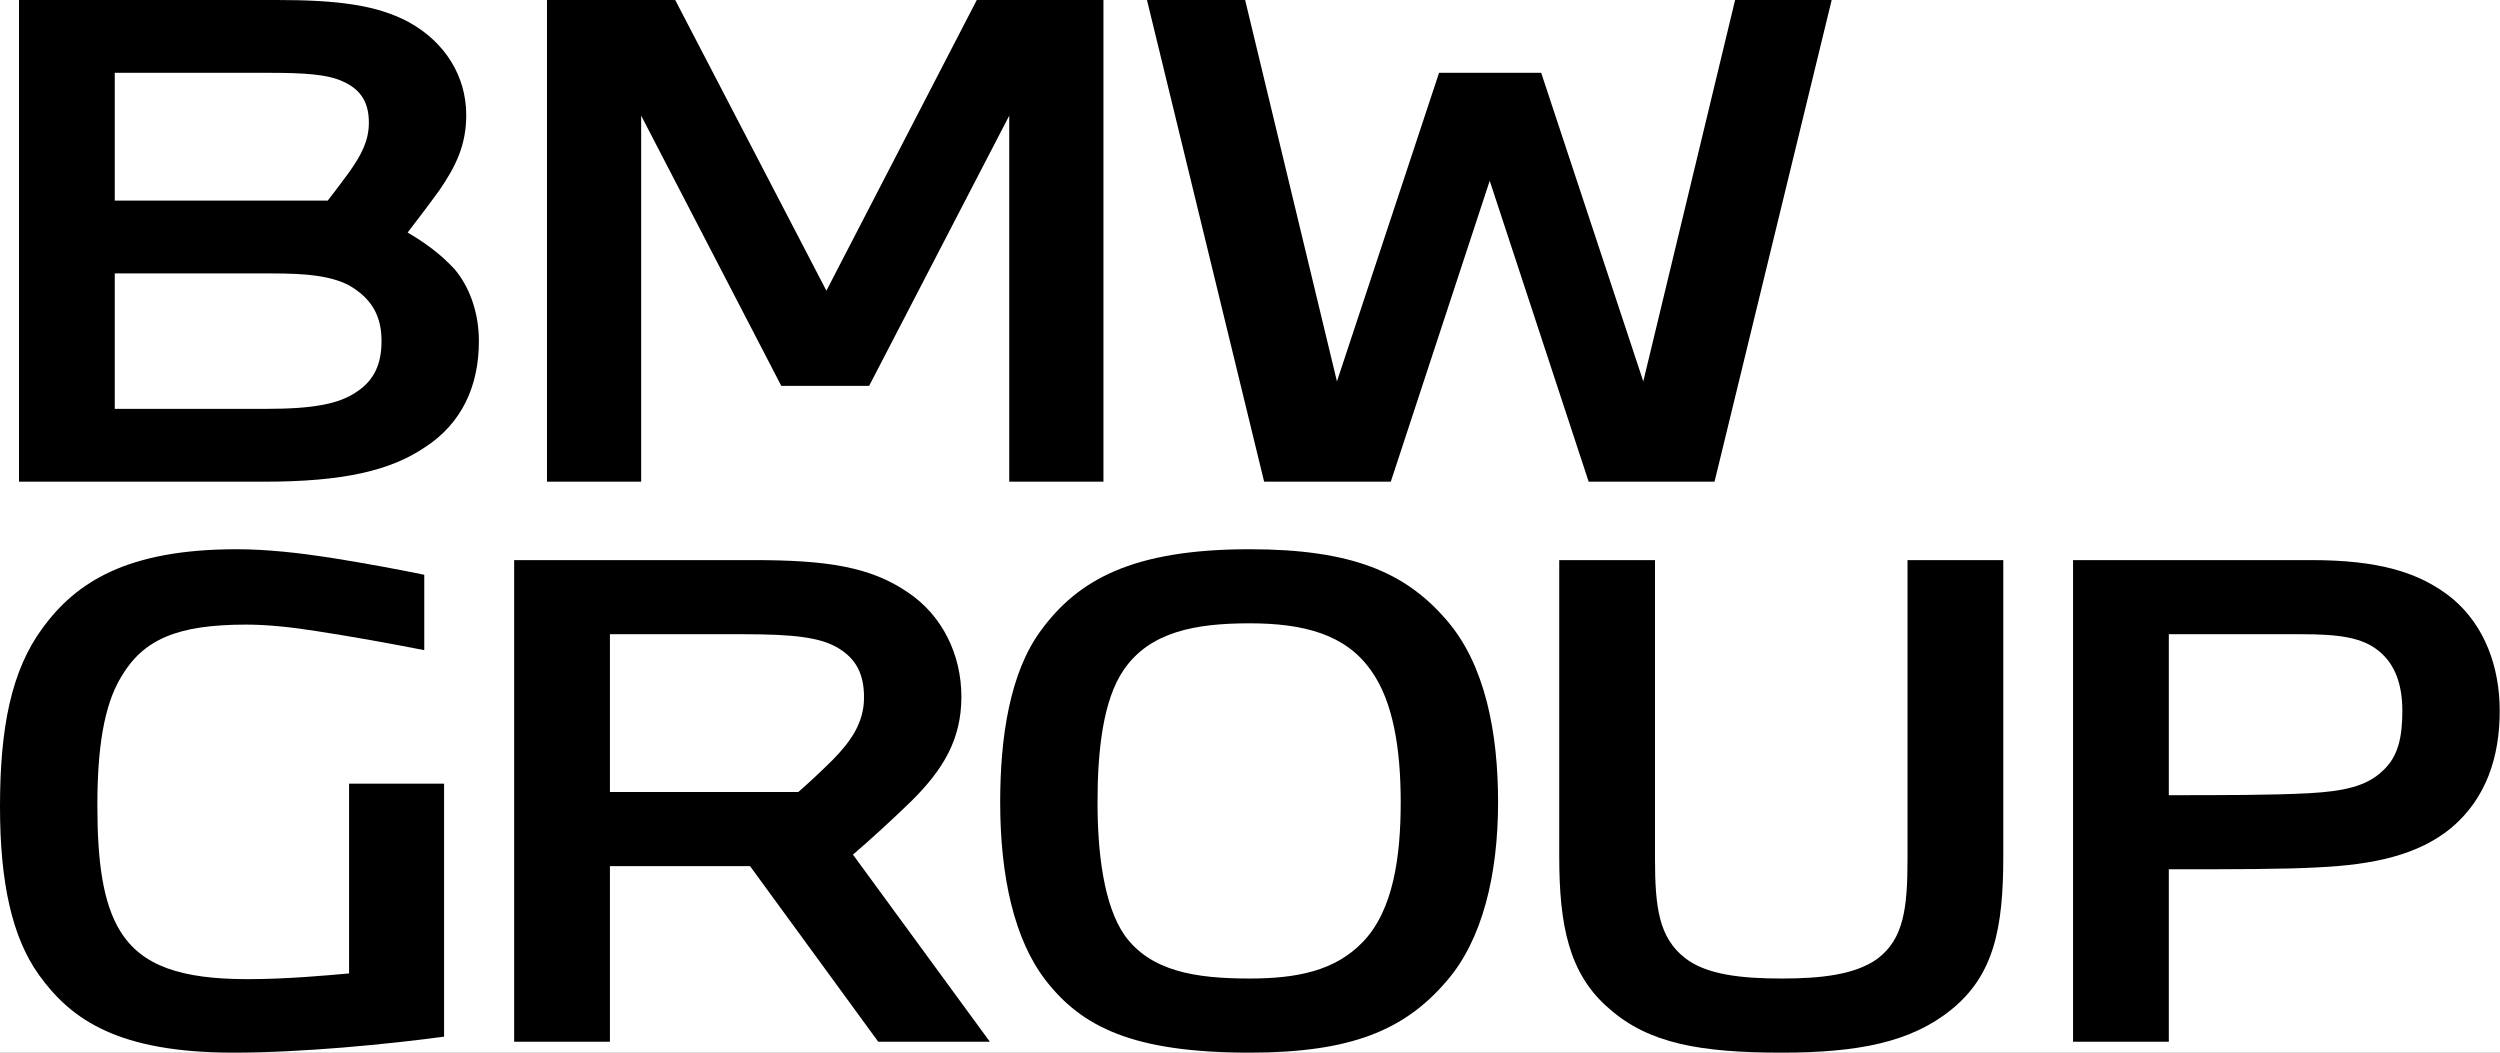
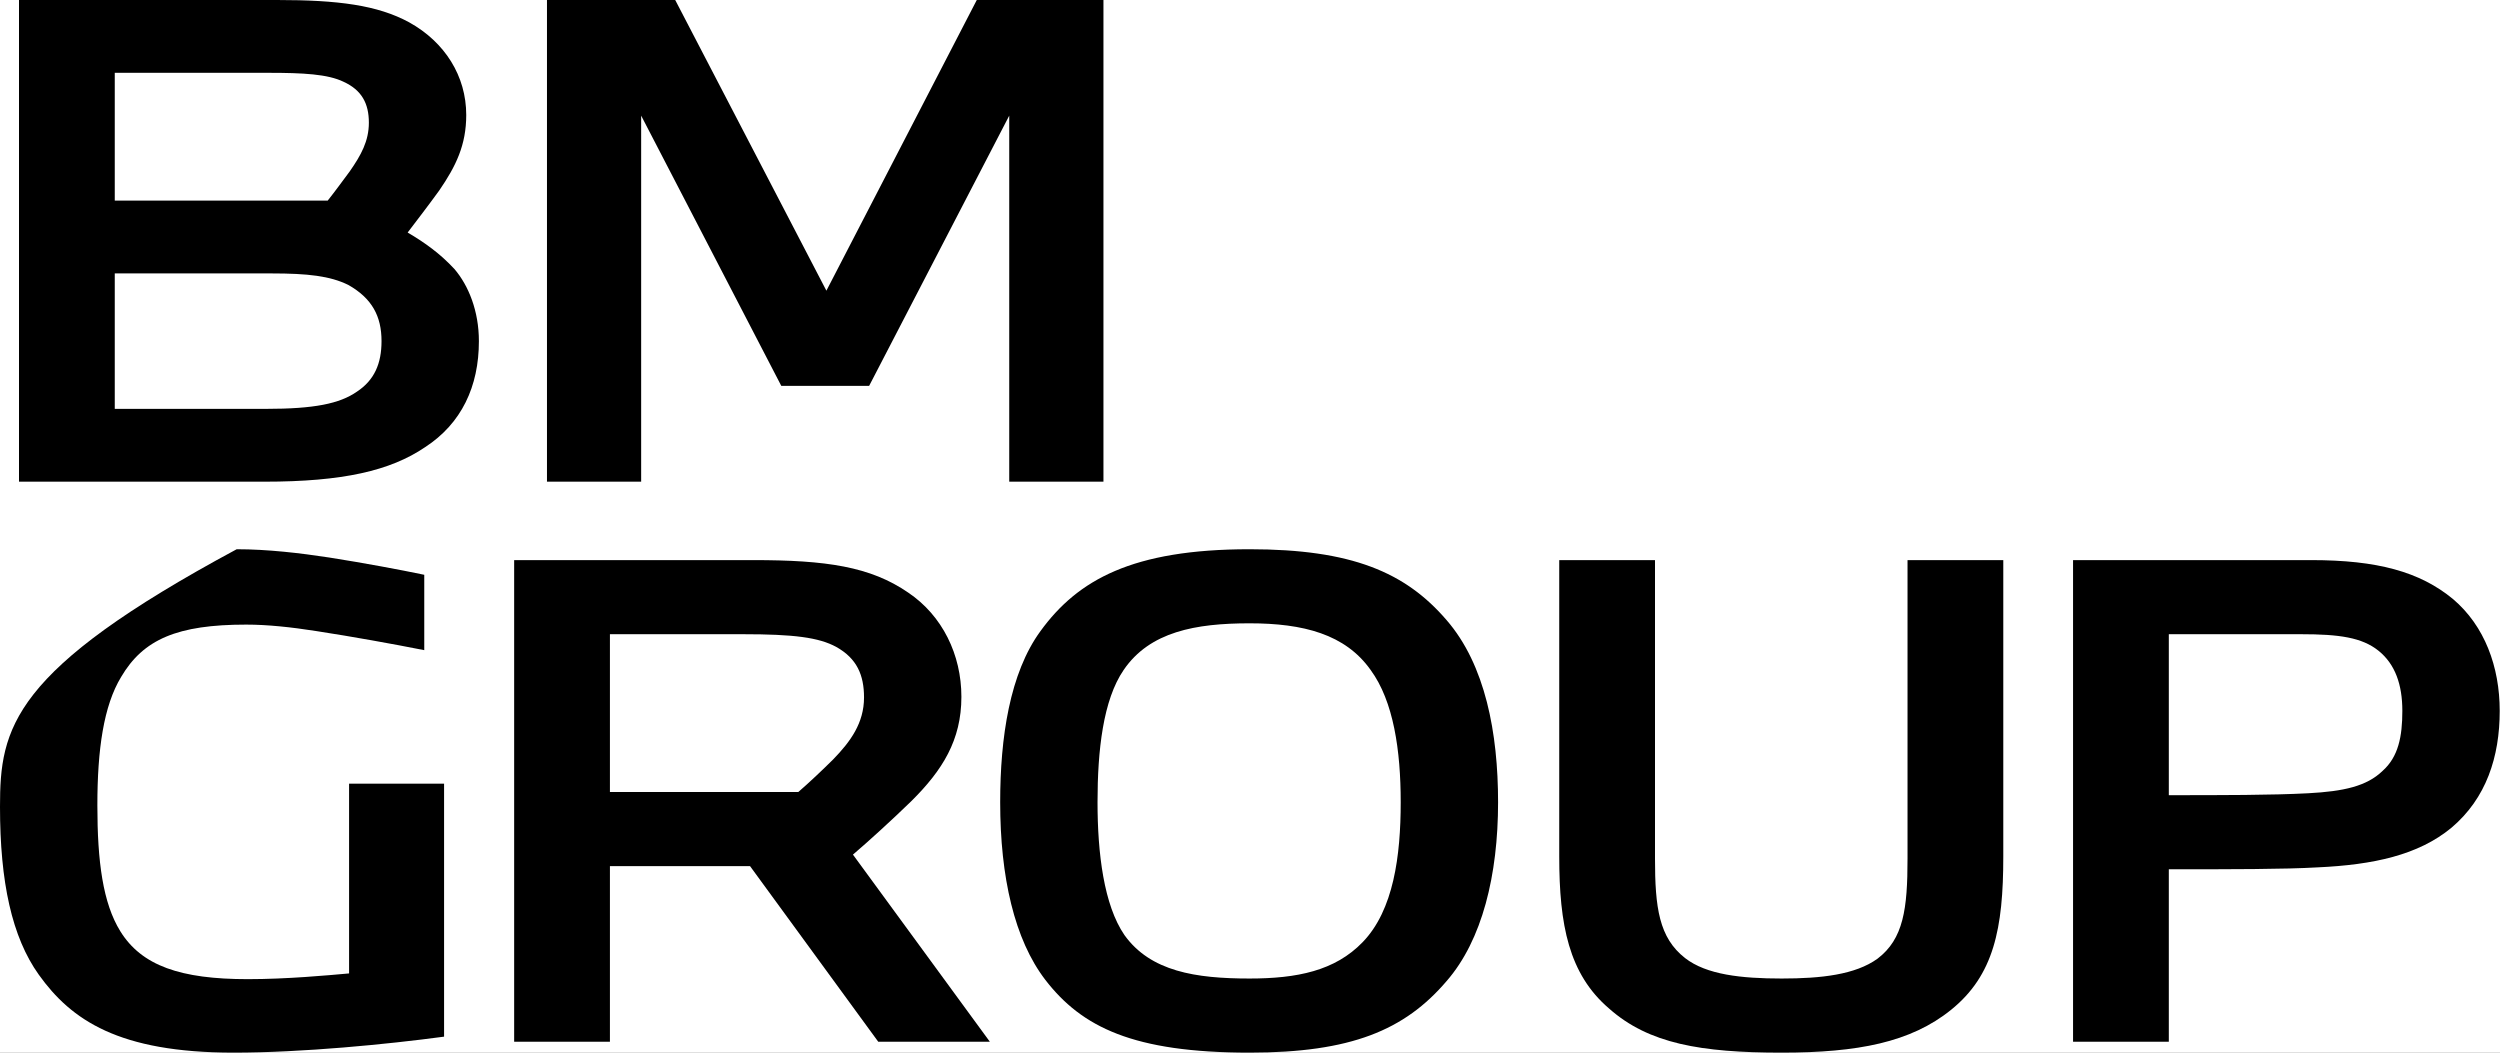
<svg xmlns="http://www.w3.org/2000/svg" width="95" height="40" viewBox="0 0 95 40" fill="none">
  <rect x="0" y="0" width="95" height="40" fill="#808080" stroke="none" />
  <g clip-path="url(#clip0_2007_3938)">
    <rect width="95" height="40" fill="white" />
    <path d="M0.722 18.304H10.046C13.024 18.304 14.829 17.891 16.153 16.993C17.536 16.095 18.198 14.687 18.198 12.963C18.198 11.822 17.807 10.851 17.266 10.22C16.724 9.638 16.153 9.225 15.491 8.836C15.822 8.399 16.273 7.817 16.694 7.234C17.326 6.312 17.717 5.511 17.717 4.37C17.717 2.889 16.905 1.602 15.551 0.85C14.348 0.194 12.844 0 10.528 0H0.722V18.304ZM4.361 15.537V10.39H10.317C11.701 10.39 12.543 10.487 13.235 10.827C14.137 11.337 14.498 12.017 14.498 12.963C14.498 13.813 14.228 14.444 13.566 14.881C12.904 15.342 11.942 15.537 10.107 15.537H4.361ZM4.361 7.623V2.767H10.197C11.52 2.767 12.453 2.816 13.054 3.107C13.746 3.423 14.017 3.933 14.017 4.661C14.017 5.365 13.716 5.899 13.295 6.506C13.024 6.87 12.724 7.283 12.453 7.623H4.361Z" fill="black" />
    <path d="M24.364 18.304V4.394L29.689 14.663H33.027L38.351 4.394V18.304H41.931V0H37.118L31.403 11.046L25.658 0H20.785V18.304H24.364Z" fill="black" />
-     <path d="M52.85 18.304L56.609 6.87L60.369 18.304H65.152L69.604 0H65.934L62.445 14.493L58.565 2.767H54.684L50.804 14.493L47.315 0H43.585L48.037 18.304H52.85Z" fill="black" />
-     <path d="M16.875 39.393V29.78H13.265V36.99C12.453 37.063 10.889 37.208 9.415 37.208C6.858 37.208 5.384 36.698 4.572 35.388C3.91 34.319 3.7 32.741 3.7 30.605C3.7 28.469 3.94 26.818 4.602 25.726C5.444 24.293 6.738 23.735 9.355 23.735C10.167 23.735 11.069 23.832 12.002 23.978C13.415 24.196 14.889 24.463 16.122 24.706V21.842C15.19 21.648 13.897 21.405 12.513 21.186C11.4 21.016 10.167 20.871 8.994 20.871C4.813 20.871 2.888 22.133 1.624 23.857C0.421 25.483 0 27.668 0 30.654C0 33.518 0.451 35.606 1.474 37.038C2.707 38.762 4.512 40 8.874 40C11.49 40 14.709 39.684 16.875 39.393Z" fill="black" />
+     <path d="M16.875 39.393V29.78H13.265V36.99C12.453 37.063 10.889 37.208 9.415 37.208C6.858 37.208 5.384 36.698 4.572 35.388C3.91 34.319 3.7 32.741 3.7 30.605C3.7 28.469 3.94 26.818 4.602 25.726C5.444 24.293 6.738 23.735 9.355 23.735C10.167 23.735 11.069 23.832 12.002 23.978C13.415 24.196 14.889 24.463 16.122 24.706V21.842C15.19 21.648 13.897 21.405 12.513 21.186C11.4 21.016 10.167 20.871 8.994 20.871C0.421 25.483 0 27.668 0 30.654C0 33.518 0.451 35.606 1.474 37.038C2.707 38.762 4.512 40 8.874 40C11.49 40 14.709 39.684 16.875 39.393Z" fill="black" />
    <path d="M23.177 39.587V32.912H28.501L33.374 39.587H37.615L32.412 32.475C32.983 31.989 33.916 31.14 34.638 30.436C35.811 29.27 36.533 28.129 36.533 26.479C36.533 24.877 35.811 23.396 34.517 22.522C33.074 21.526 31.389 21.284 28.622 21.284H19.538V39.587H23.177ZM23.177 30.096V24.1H28.231C30.156 24.1 31.118 24.221 31.78 24.585C32.562 25.022 32.833 25.653 32.833 26.503C32.833 27.474 32.321 28.178 31.66 28.858C31.269 29.246 30.757 29.732 30.336 30.096H23.177Z" fill="black" />
    <path d="M47.482 20.871C43.03 20.871 40.954 22.036 39.541 23.978C38.368 25.58 38.007 28.032 38.007 30.484C38.007 33.324 38.548 35.703 39.721 37.233C41.105 39.029 43.06 40 47.482 40C51.332 40 53.377 39.15 54.971 37.281C56.325 35.727 56.927 33.251 56.927 30.484C56.927 27.862 56.445 25.264 54.971 23.565C53.407 21.744 51.362 20.871 47.482 20.871ZM47.482 23.686C49.527 23.686 51.121 24.099 52.084 25.459C52.956 26.648 53.227 28.517 53.227 30.484C53.227 32.523 52.956 34.586 51.783 35.8C50.73 36.893 49.286 37.184 47.482 37.184C45.436 37.184 43.722 36.917 42.729 35.533C41.947 34.392 41.706 32.426 41.706 30.484C41.706 28.517 41.917 26.6 42.699 25.459C43.692 24.002 45.436 23.686 47.482 23.686Z" fill="black" />
    <path d="M59.251 21.284V32.548C59.251 35.145 59.612 37.014 61.146 38.325C62.65 39.66 64.635 40 67.703 40C70.591 40 72.606 39.612 74.14 38.374C75.764 37.063 76.125 35.291 76.125 32.548V21.284H72.486V32.62C72.486 34.538 72.335 35.679 71.343 36.432C70.5 37.039 69.207 37.184 67.703 37.184C66.169 37.184 64.846 37.039 64.033 36.407C63.041 35.631 62.89 34.49 62.89 32.62V21.284H59.251Z" fill="black" />
    <path d="M82.415 39.587V33.033C84.792 33.033 86.807 33.033 88.07 32.96C90.176 32.863 91.891 32.499 93.154 31.455C94.477 30.338 94.989 28.761 94.989 27.013C94.989 25.338 94.417 23.784 93.214 22.764C91.951 21.721 90.326 21.284 87.83 21.284H78.776V39.587H82.415ZM82.415 30.217V24.1H87.439C88.883 24.1 89.755 24.221 90.387 24.731C91.018 25.241 91.289 26.017 91.289 27.013C91.289 27.984 91.139 28.761 90.537 29.295C89.935 29.877 89.063 30.072 87.71 30.144C86.326 30.217 84.431 30.217 82.415 30.217Z" fill="black" />
  </g>
  <defs>
    <clipPath id="clip0_2007_3938">
      <rect width="95" height="40" fill="white" />
    </clipPath>
  </defs>
</svg>